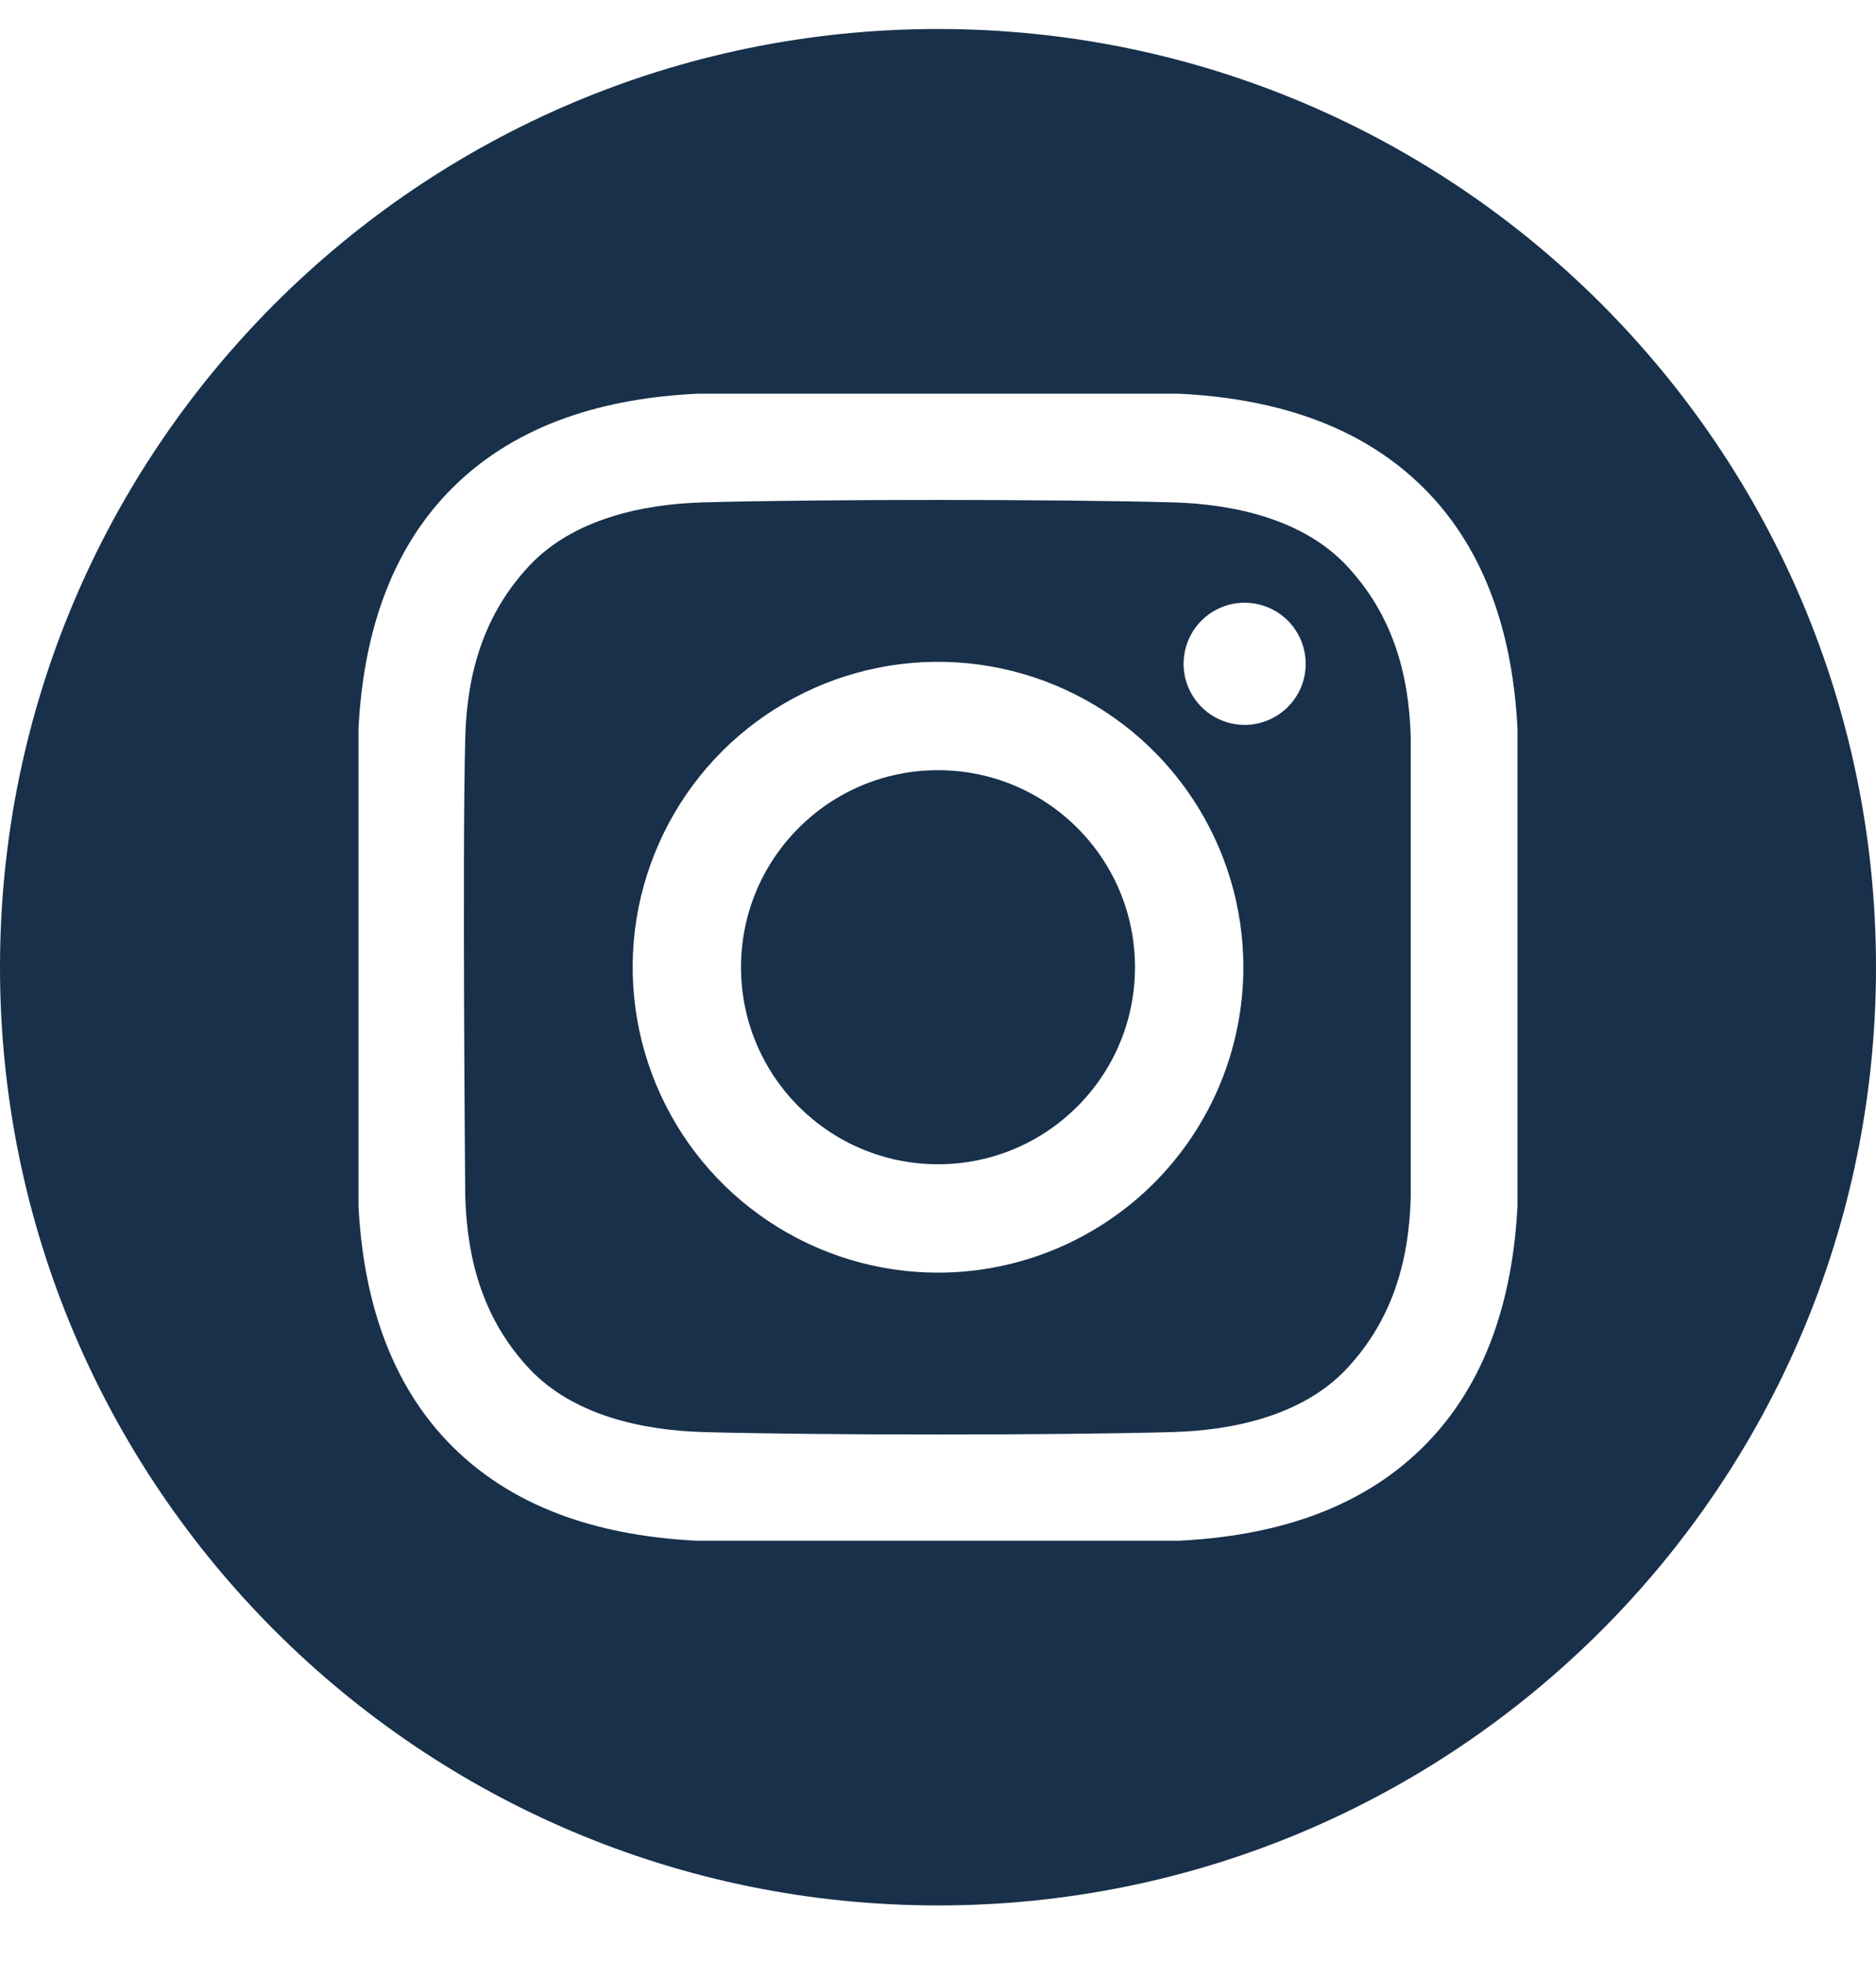
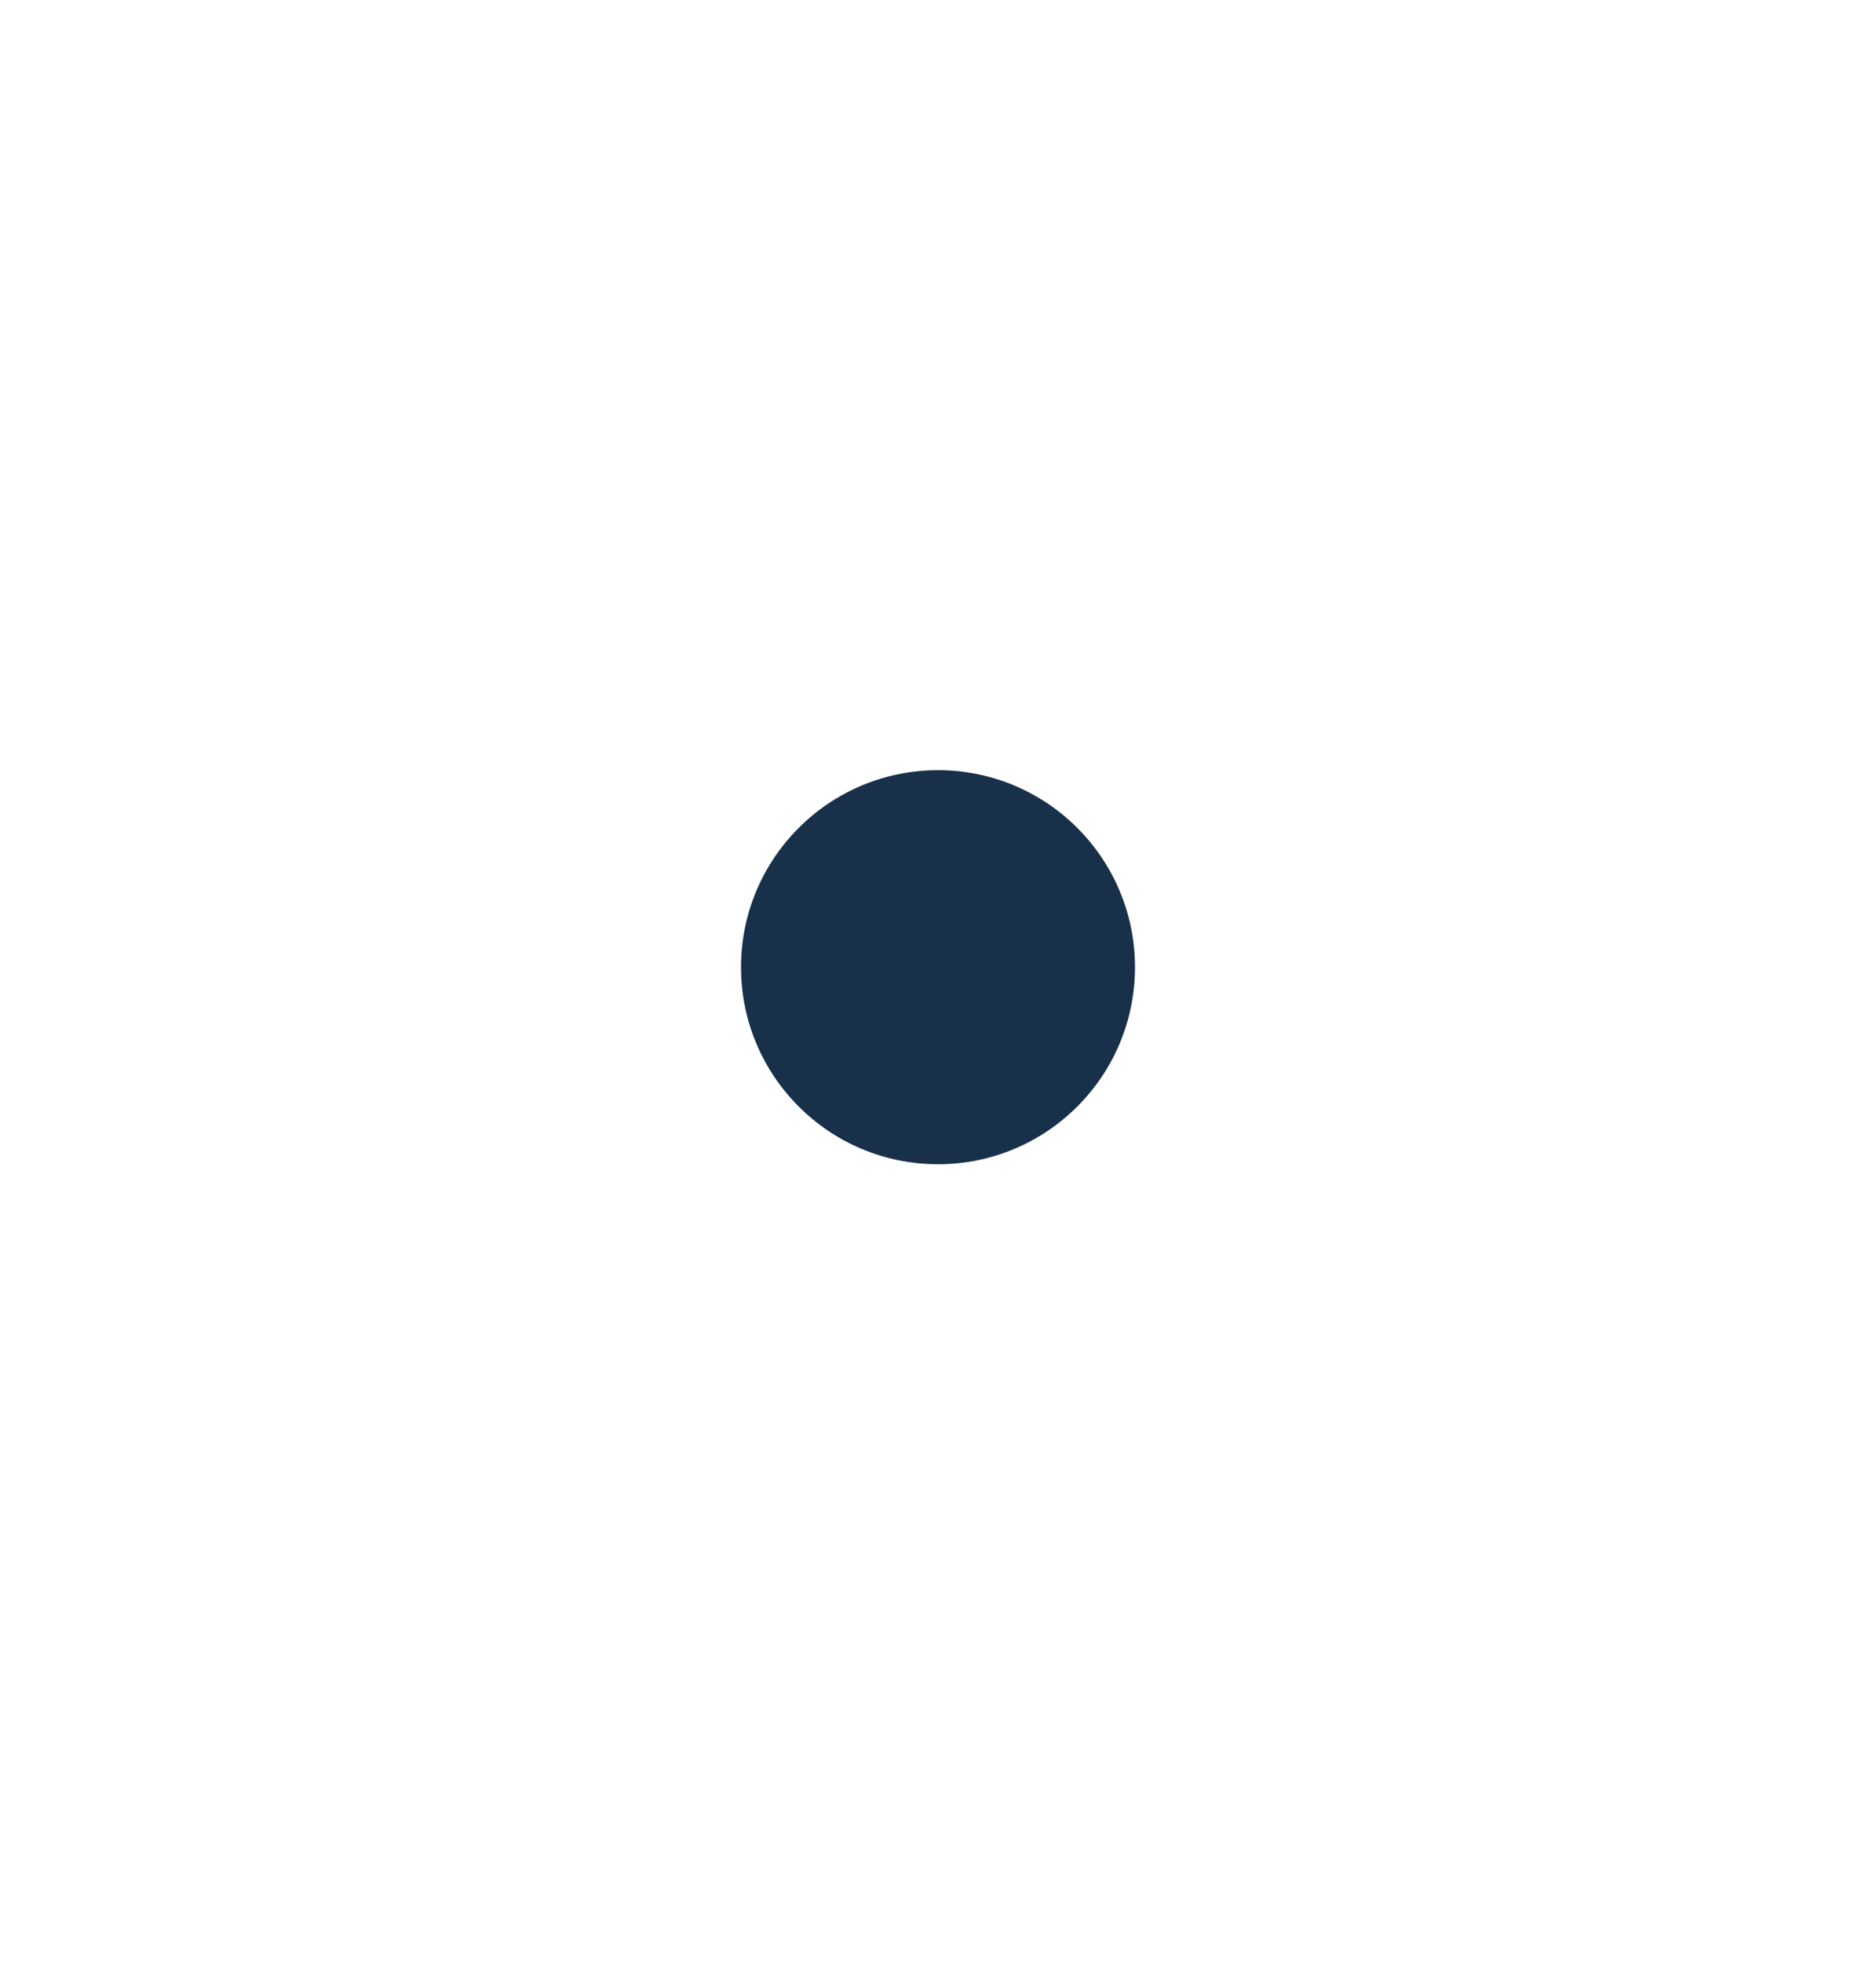
<svg xmlns="http://www.w3.org/2000/svg" width="22" height="23" viewBox="0 0 22 23" fill="none">
  <g id="instagram">
    <path id="Vector" d="M11 13.65C12.276 13.65 13.31 12.616 13.31 11.34C13.31 10.064 12.276 9.03 11 9.03C9.724 9.03 8.69 10.064 8.69 11.34C8.69 12.616 9.724 13.65 11 13.65Z" fill="#18304A" />
-     <path id="Vector_2" d="M11 0.34C4.925 0.34 0 5.265 0 11.34C0 17.415 4.925 22.34 11 22.34C17.075 22.34 22 17.415 22 11.34C22 5.265 17.075 0.34 11 0.34ZM17.796 14.136C17.743 15.181 17.45 16.213 16.687 16.967C15.918 17.728 14.882 18.012 13.826 18.064H8.174C7.118 18.012 6.082 17.728 5.313 16.967C4.551 16.213 4.257 15.181 4.204 14.136V8.544C4.257 7.498 4.551 6.467 5.313 5.713C6.082 4.952 7.118 4.668 8.174 4.616H13.826C14.882 4.668 15.918 4.952 16.687 5.713C17.45 6.467 17.743 7.498 17.796 8.544L17.796 14.136Z" fill="#18304A" />
-     <path id="Vector_3" d="M13.754 5.89C12.378 5.852 9.623 5.852 8.246 5.89C7.53 5.91 6.718 6.088 6.207 6.633C5.677 7.2 5.476 7.885 5.456 8.651C5.42 9.995 5.456 14.03 5.456 14.03C5.479 14.795 5.677 15.48 6.207 16.047C6.718 16.592 7.53 16.77 8.246 16.79C9.623 16.828 12.378 16.828 13.754 16.79C14.471 16.77 15.283 16.592 15.793 16.047C16.324 15.48 16.524 14.796 16.544 14.03V8.651C16.524 7.885 16.324 7.2 15.793 6.633C15.283 6.088 14.471 5.91 13.754 5.89ZM11 14.921C10.292 14.921 9.6 14.711 9.011 14.317C8.422 13.924 7.963 13.364 7.692 12.71C7.421 12.056 7.35 11.336 7.488 10.642C7.627 9.947 7.968 9.309 8.468 8.808C8.969 8.308 9.607 7.967 10.302 7.828C10.996 7.69 11.716 7.761 12.37 8.032C13.024 8.303 13.584 8.762 13.977 9.351C14.371 9.94 14.581 10.632 14.581 11.34C14.581 12.29 14.203 13.2 13.532 13.872C12.86 14.543 11.95 14.921 11 14.921ZM14.596 8.499C14.454 8.499 14.316 8.457 14.198 8.378C14.08 8.299 13.989 8.187 13.934 8.056C13.88 7.926 13.866 7.782 13.894 7.643C13.921 7.504 13.989 7.376 14.09 7.276C14.19 7.176 14.317 7.108 14.456 7.08C14.595 7.053 14.739 7.067 14.87 7.121C15.001 7.175 15.113 7.267 15.191 7.385C15.27 7.502 15.312 7.641 15.312 7.783C15.312 7.877 15.293 7.97 15.258 8.057C15.222 8.143 15.169 8.222 15.102 8.289C15.036 8.355 14.957 8.408 14.87 8.444C14.783 8.48 14.69 8.499 14.596 8.499Z" fill="#18304A" />
  </g>
</svg>